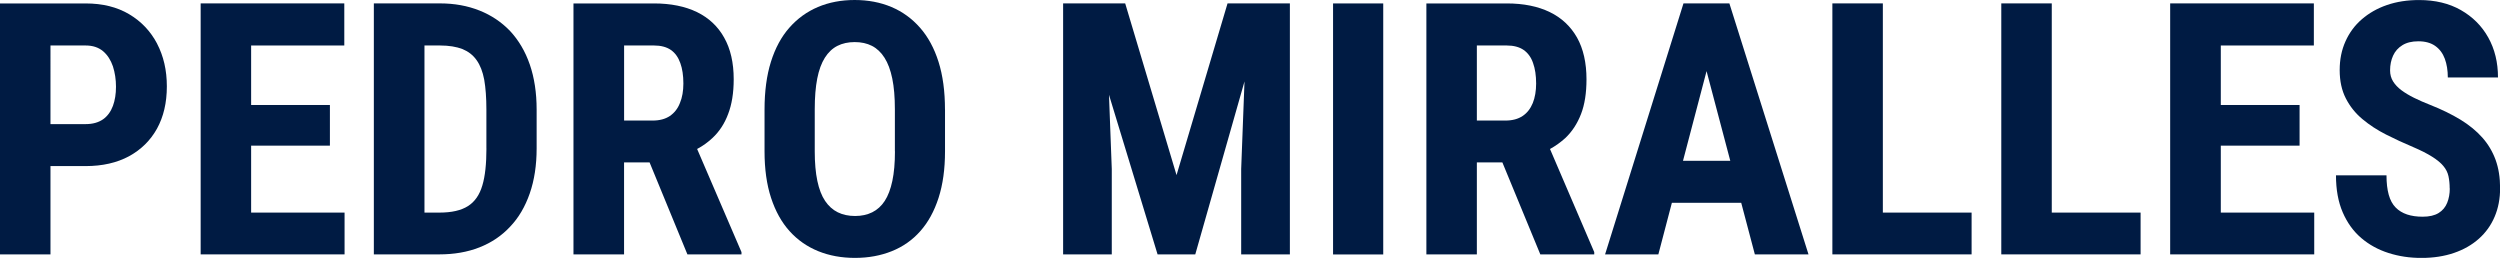
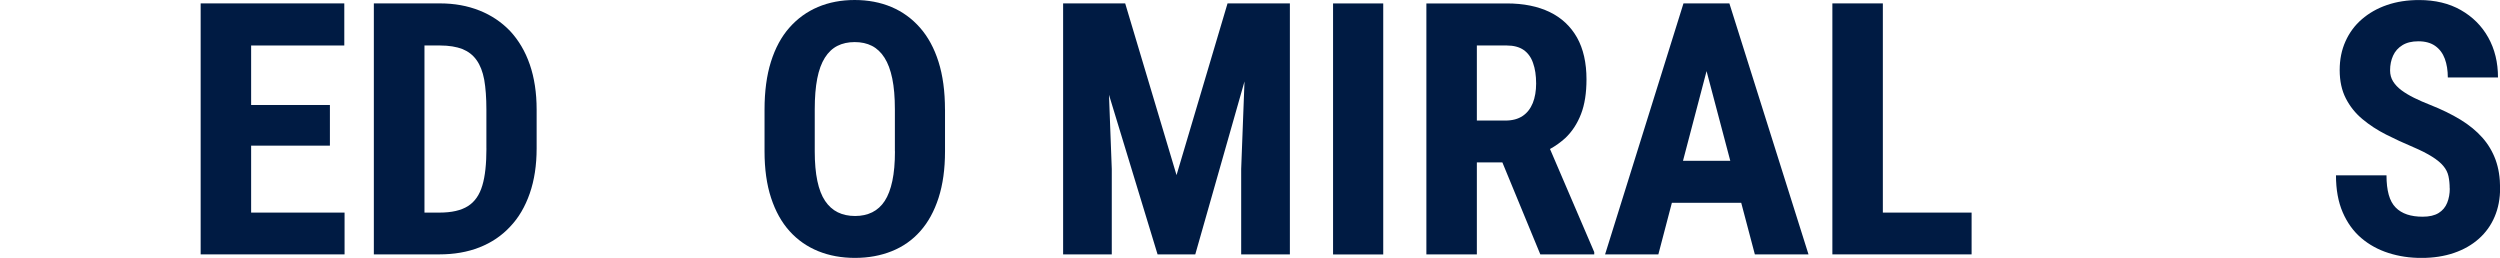
<svg xmlns="http://www.w3.org/2000/svg" viewBox="0 0 661.71 68.26" data-name="Capa 1" id="Capa_1">
  <defs>
    <style>
      .cls-1 {
        fill: #001b43;
      }
    </style>
  </defs>
-   <path d="M41.57,11.53c-1.75-3.31-4.22-5.9-7.42-7.79-3.21-1.89-7.02-2.83-11.47-2.83H0v66.43h13.36v-23.38h9.31c4.45,0,8.27-.88,11.47-2.6,3.21-1.75,5.67-4.18,7.42-7.32,1.72-3.14,2.6-6.85,2.6-11.17s-.88-8.03-2.6-11.34ZM29.89,28.03c-.57,1.52-1.42,2.7-2.6,3.54-1.21.84-2.73,1.28-4.62,1.28h-9.31V12.04h9.31c1.89,0,3.41.51,4.62,1.52,1.18,1.01,2.02,2.33,2.6,4.01.54,1.69.81,3.48.81,5.4s-.27,3.58-.81,5.06Z" class="cls-1" />
  <polygon points="91.2 56.27 91.2 67.33 53.11 67.33 53.11 .9 91.13 .9 91.13 12.04 66.47 12.04 66.47 27.79 87.32 27.79 87.32 38.55 66.47 38.55 66.47 56.27 91.2 56.27" class="cls-1" />
  <path d="M140.22,17.06c-1.21-3.51-2.97-6.44-5.2-8.84-2.26-2.36-4.96-4.18-8.1-5.43-3.14-1.25-6.61-1.89-10.43-1.89h-17.54v66.43h17.34c3.91,0,7.46-.61,10.63-1.86,3.17-1.25,5.87-3.07,8.1-5.47,2.26-2.36,3.98-5.3,5.2-8.81,1.21-3.48,1.82-7.46,1.82-11.91v-10.29c0-4.45-.61-8.43-1.82-11.94ZM128.75,39.3c0,4.05-.34,7.32-1.08,9.78-.74,2.5-1.99,4.32-3.81,5.47-1.82,1.15-4.32,1.72-7.56,1.72h-3.95V12.04h4.15c2.36,0,4.32.34,5.9.94,1.55.64,2.8,1.59,3.75,2.94.94,1.32,1.62,3.04,2.02,5.2.37,2.13.57,4.76.57,7.83v10.36Z" class="cls-1" />
-   <path d="M184.52,39.43c1.52-.81,2.87-1.79,4.05-2.9,1.82-1.69,3.21-3.81,4.15-6.34.98-2.53,1.48-5.6,1.48-9.21,0-4.35-.84-8.06-2.53-11.03-1.65-2.97-4.08-5.23-7.19-6.75-3.14-1.52-6.95-2.29-11.37-2.29h-21.32v66.43h13.39v-24.36h6.75l10.02,24.36h14.31v-.61l-11.74-27.29ZM165.19,12.04h7.93c1.82,0,3.31.4,4.45,1.18,1.15.81,1.96,1.96,2.5,3.48.54,1.48.81,3.31.81,5.4,0,1.96-.3,3.71-.91,5.16-.57,1.48-1.48,2.63-2.67,3.44-1.21.81-2.73,1.21-4.55,1.21h-7.56V12.04Z" class="cls-1" />
  <path d="M250.13,29.02v11.04c0,4.69-.57,8.79-1.71,12.32-1.14,3.53-2.75,6.46-4.84,8.81-2.08,2.35-4.59,4.11-7.53,5.29s-6.18,1.78-9.74,1.78-6.81-.59-9.74-1.78-5.46-2.95-7.57-5.29c-2.12-2.34-3.75-5.28-4.91-8.81s-1.73-7.63-1.73-12.32v-11.04c0-4.84.56-9.06,1.69-12.66s2.75-6.62,4.88-9.03c2.13-2.42,4.65-4.24,7.57-5.48,2.92-1.23,6.16-1.85,9.72-1.85s6.8.62,9.72,1.85c2.92,1.23,5.44,3.06,7.57,5.48,2.13,2.42,3.76,5.43,4.9,9.03,1.14,3.6,1.71,7.83,1.71,12.66ZM236.86,40.06v-11.13c0-3.19-.23-5.91-.69-8.14s-1.14-4.07-2.05-5.5c-.91-1.43-2.02-2.48-3.33-3.15-1.31-.67-2.83-1-4.56-1s-3.26.33-4.58,1c-1.32.67-2.43,1.72-3.33,3.15-.9,1.43-1.57,3.26-2.01,5.5s-.66,4.95-.66,8.14v11.13c0,3.04.23,5.65.69,7.83s1.14,3.94,2.05,5.29,2.03,2.36,3.35,3.01c1.32.65,2.85.98,4.59.98s3.22-.33,4.54-.98c1.32-.66,2.43-1.66,3.31-3.01.88-1.35,1.55-3.12,2.01-5.29s.69-4.78.69-7.83Z" class="cls-1" />
  <polygon points="341.41 .9 341.41 67.33 328.52 67.33 328.52 44.73 329.4 21.55 316.37 67.33 306.39 67.33 293.53 25.09 294.27 44.73 294.27 67.33 281.39 67.33 281.39 .9 297.82 .9 311.41 46.35 324.91 .9 341.41 .9" class="cls-1" />
  <path d="M366.12.91v66.44h-13.28V.91h13.28Z" class="cls-1" />
  <path d="M410.27,39.43c1.48-.81,2.83-1.79,4.05-2.9,1.79-1.69,3.17-3.81,4.15-6.34s1.45-5.6,1.45-9.21c0-4.35-.84-8.06-2.5-11.03-1.69-2.97-4.08-5.23-7.22-6.75-3.14-1.52-6.92-2.29-11.37-2.29h-21.29v66.43h13.36v-24.36h6.75l10.05,24.36h14.27v-.61l-11.71-27.29ZM390.9,12.04h7.93c1.82,0,3.31.4,4.45,1.18,1.15.81,1.99,1.96,2.5,3.48.54,1.48.81,3.31.81,5.4,0,1.96-.3,3.71-.88,5.16-.61,1.48-1.48,2.63-2.7,3.44-1.21.81-2.73,1.21-4.55,1.21h-7.56V12.04Z" class="cls-1" />
  <path d="M457.74.9h-12.15l-20.75,66.43h14.1l3.58-13.66h18.35l3.61,13.66h14.2L457.74.9ZM445.46,42.57l6.24-23.75,6.28,23.75h-12.52Z" class="cls-1" />
  <polygon points="521.85 56.27 521.85 67.33 485 67.33 485 .9 498.36 .9 498.36 56.27 521.85 56.27" class="cls-1" />
-   <polygon points="566.58 56.27 566.58 67.33 529.71 67.33 529.71 .9 543.07 .9 543.07 56.27 566.58 56.27" class="cls-1" />
-   <polygon points="612.54 56.27 612.54 67.33 574.41 67.33 574.41 .9 612.44 .9 612.44 12.04 587.81 12.04 587.81 27.79 608.66 27.79 608.66 38.55 587.81 38.55 587.81 56.27 612.54 56.27" class="cls-1" />
  <path d="M648.39,49.87c0-1.19-.11-2.27-.32-3.24-.21-.97-.66-1.87-1.35-2.69-.68-.82-1.67-1.64-2.97-2.46-1.29-.82-2.97-1.67-5.04-2.56-2.46-1.03-4.85-2.14-7.16-3.31-2.31-1.17-4.4-2.53-6.25-4.08-1.86-1.55-3.32-3.38-4.4-5.5-1.08-2.11-1.62-4.6-1.62-7.46s.51-5.34,1.53-7.62c1.02-2.28,2.46-4.24,4.34-5.86s4.08-2.88,6.64-3.76c2.56-.88,5.38-1.32,8.49-1.32,4.26,0,7.95.88,11.06,2.65s5.54,4.18,7.26,7.26,2.58,6.6,2.58,10.59h-13.28c0-1.89-.27-3.54-.8-4.97-.53-1.43-1.38-2.56-2.53-3.38-1.16-.82-2.65-1.23-4.47-1.23-1.7,0-3.11.34-4.22,1.03-1.11.68-1.93,1.6-2.46,2.76-.53,1.16-.8,2.46-.8,3.92,0,1.1.27,2.07.8,2.92.53.85,1.27,1.63,2.21,2.33.94.7,2.06,1.37,3.35,2.01s2.71,1.26,4.27,1.87c3.01,1.19,5.67,2.49,7.99,3.9,2.31,1.41,4.24,3,5.79,4.74,1.55,1.75,2.72,3.72,3.52,5.91.79,2.19,1.19,4.69,1.19,7.48s-.48,5.28-1.44,7.55c-.96,2.27-2.35,4.21-4.18,5.84s-4.02,2.88-6.59,3.76c-2.57.88-5.44,1.32-8.6,1.32s-5.98-.43-8.71-1.3-5.15-2.19-7.23-3.97c-2.09-1.78-3.72-4.05-4.91-6.8-1.19-2.75-1.78-6.02-1.78-9.79h13.37c0,2.01.2,3.72.59,5.13s1,2.54,1.83,3.38c.82.84,1.84,1.45,3.03,1.85,1.2.4,2.58.59,4.13.59,1.76,0,3.17-.33,4.22-.98,1.05-.65,1.8-1.55,2.26-2.69.46-1.14.69-2.41.69-3.81Z" class="cls-1" />
</svg>